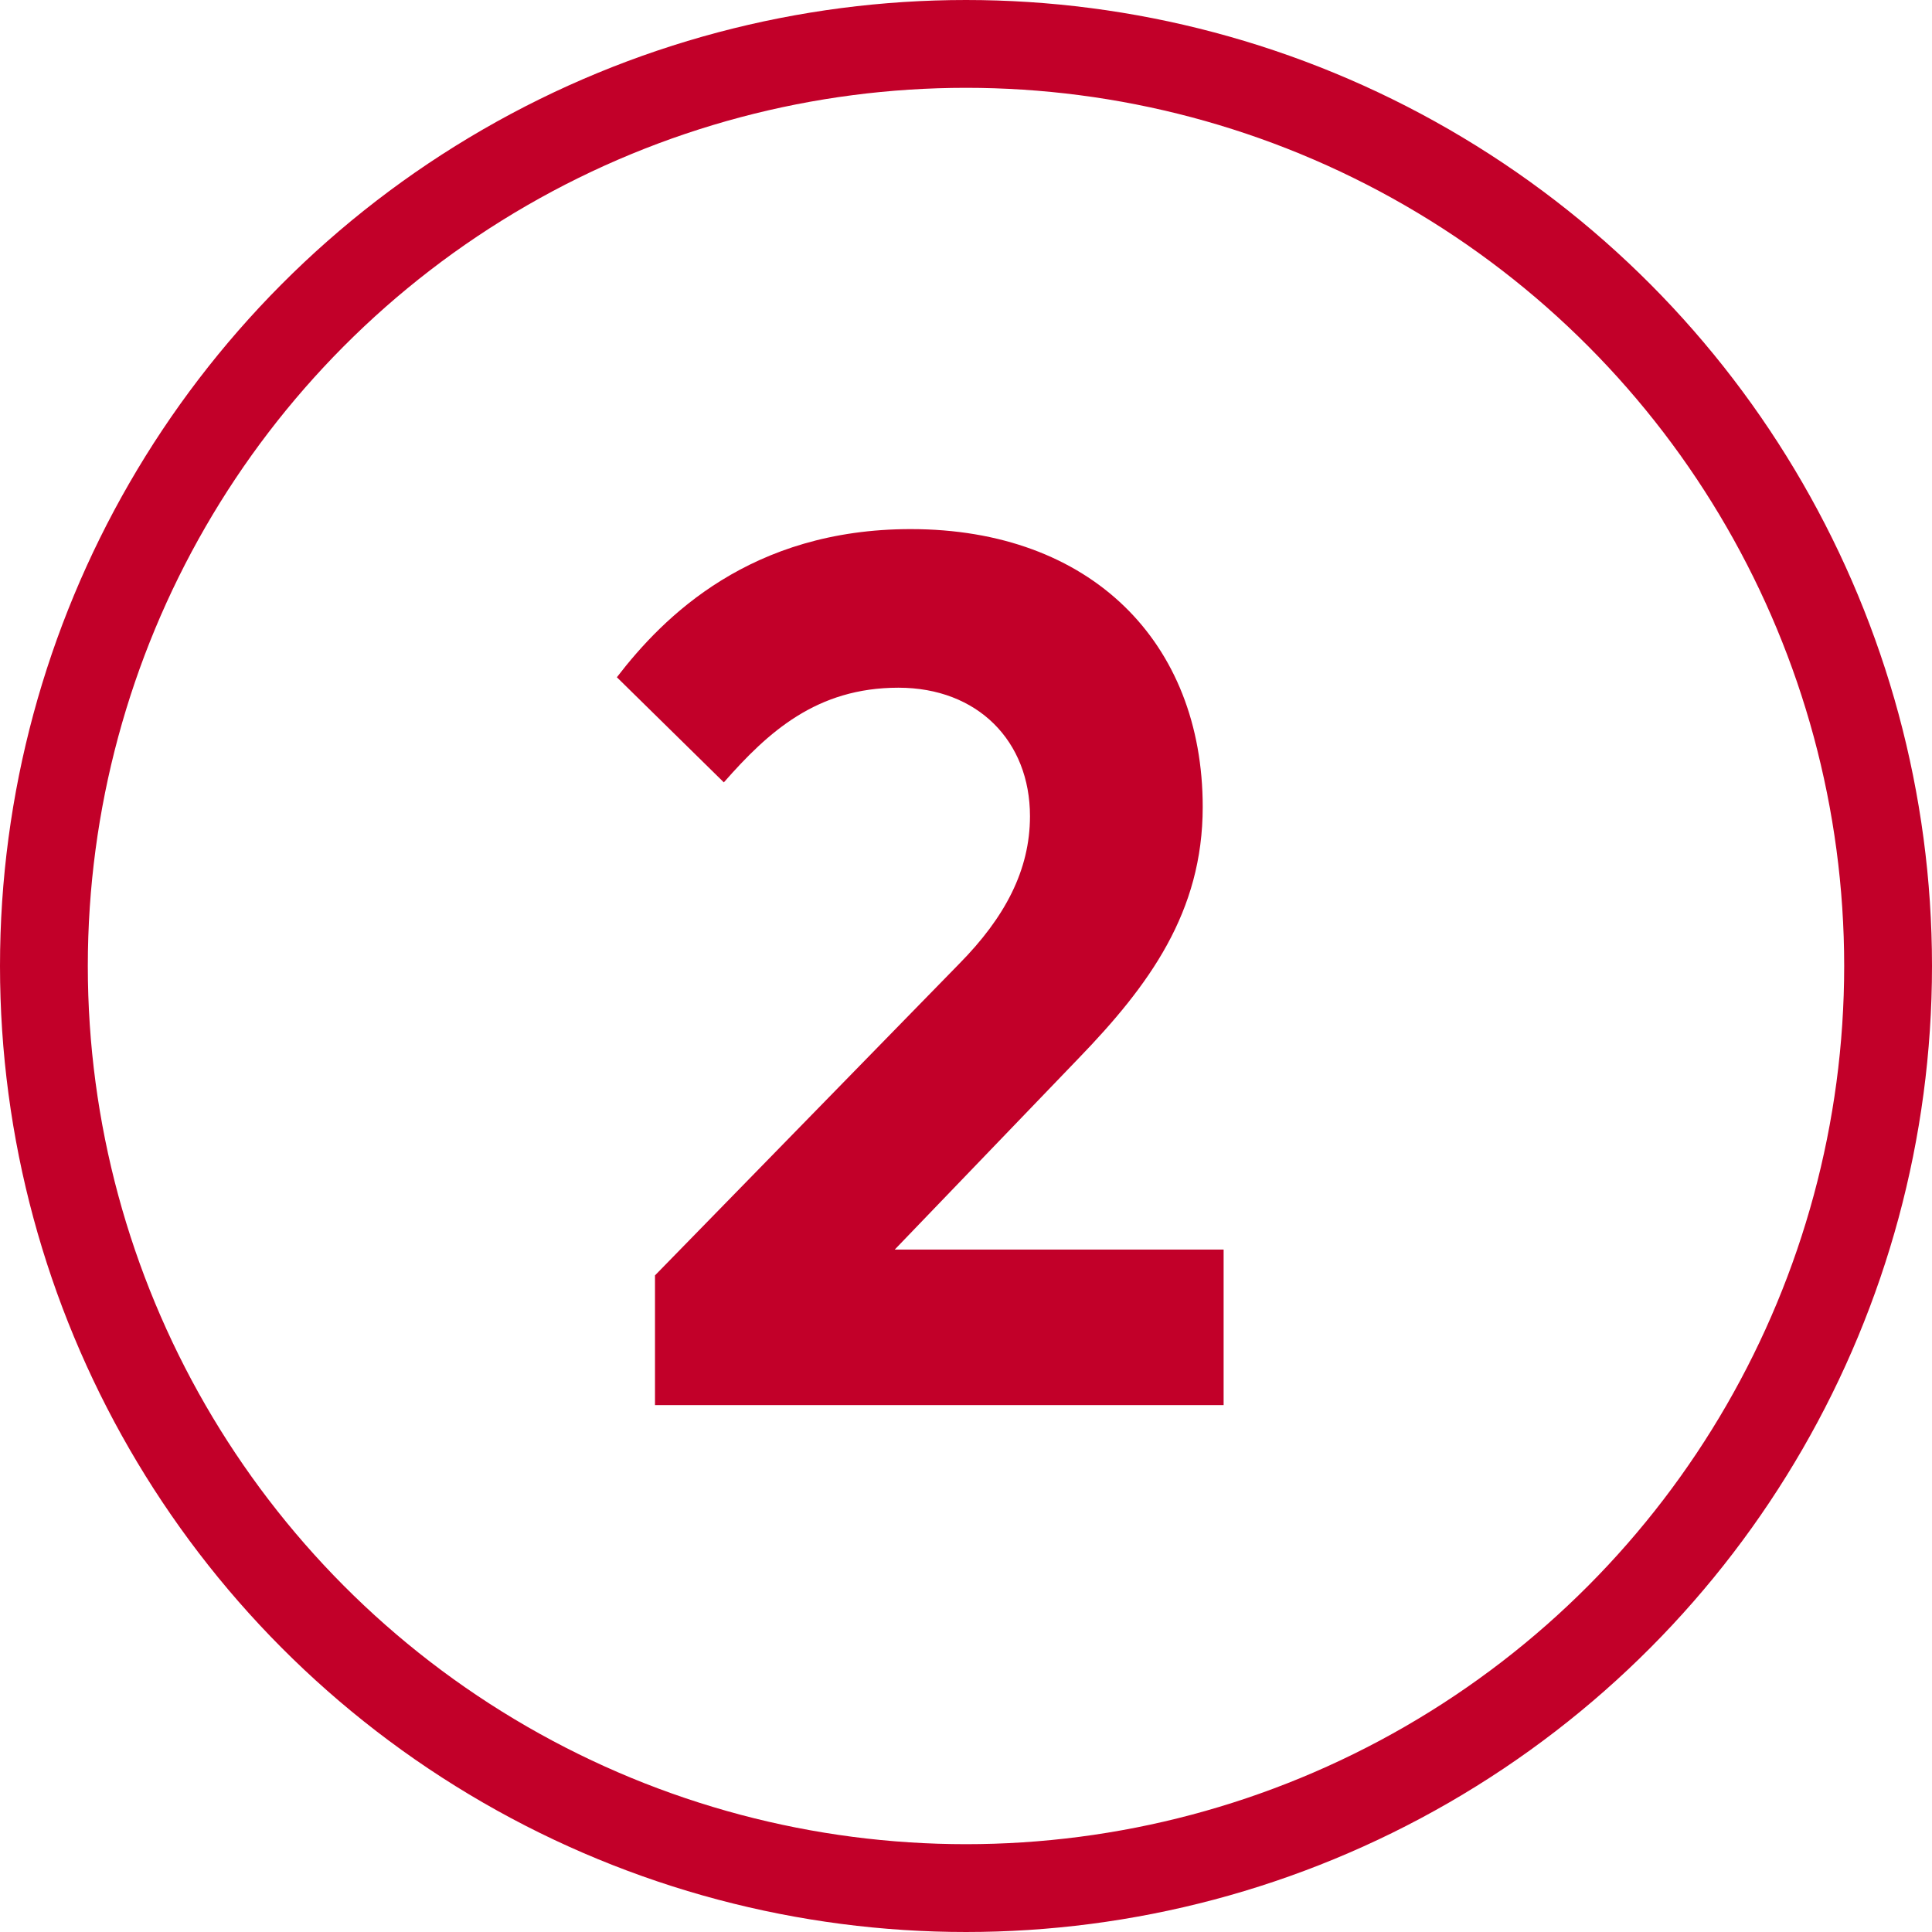
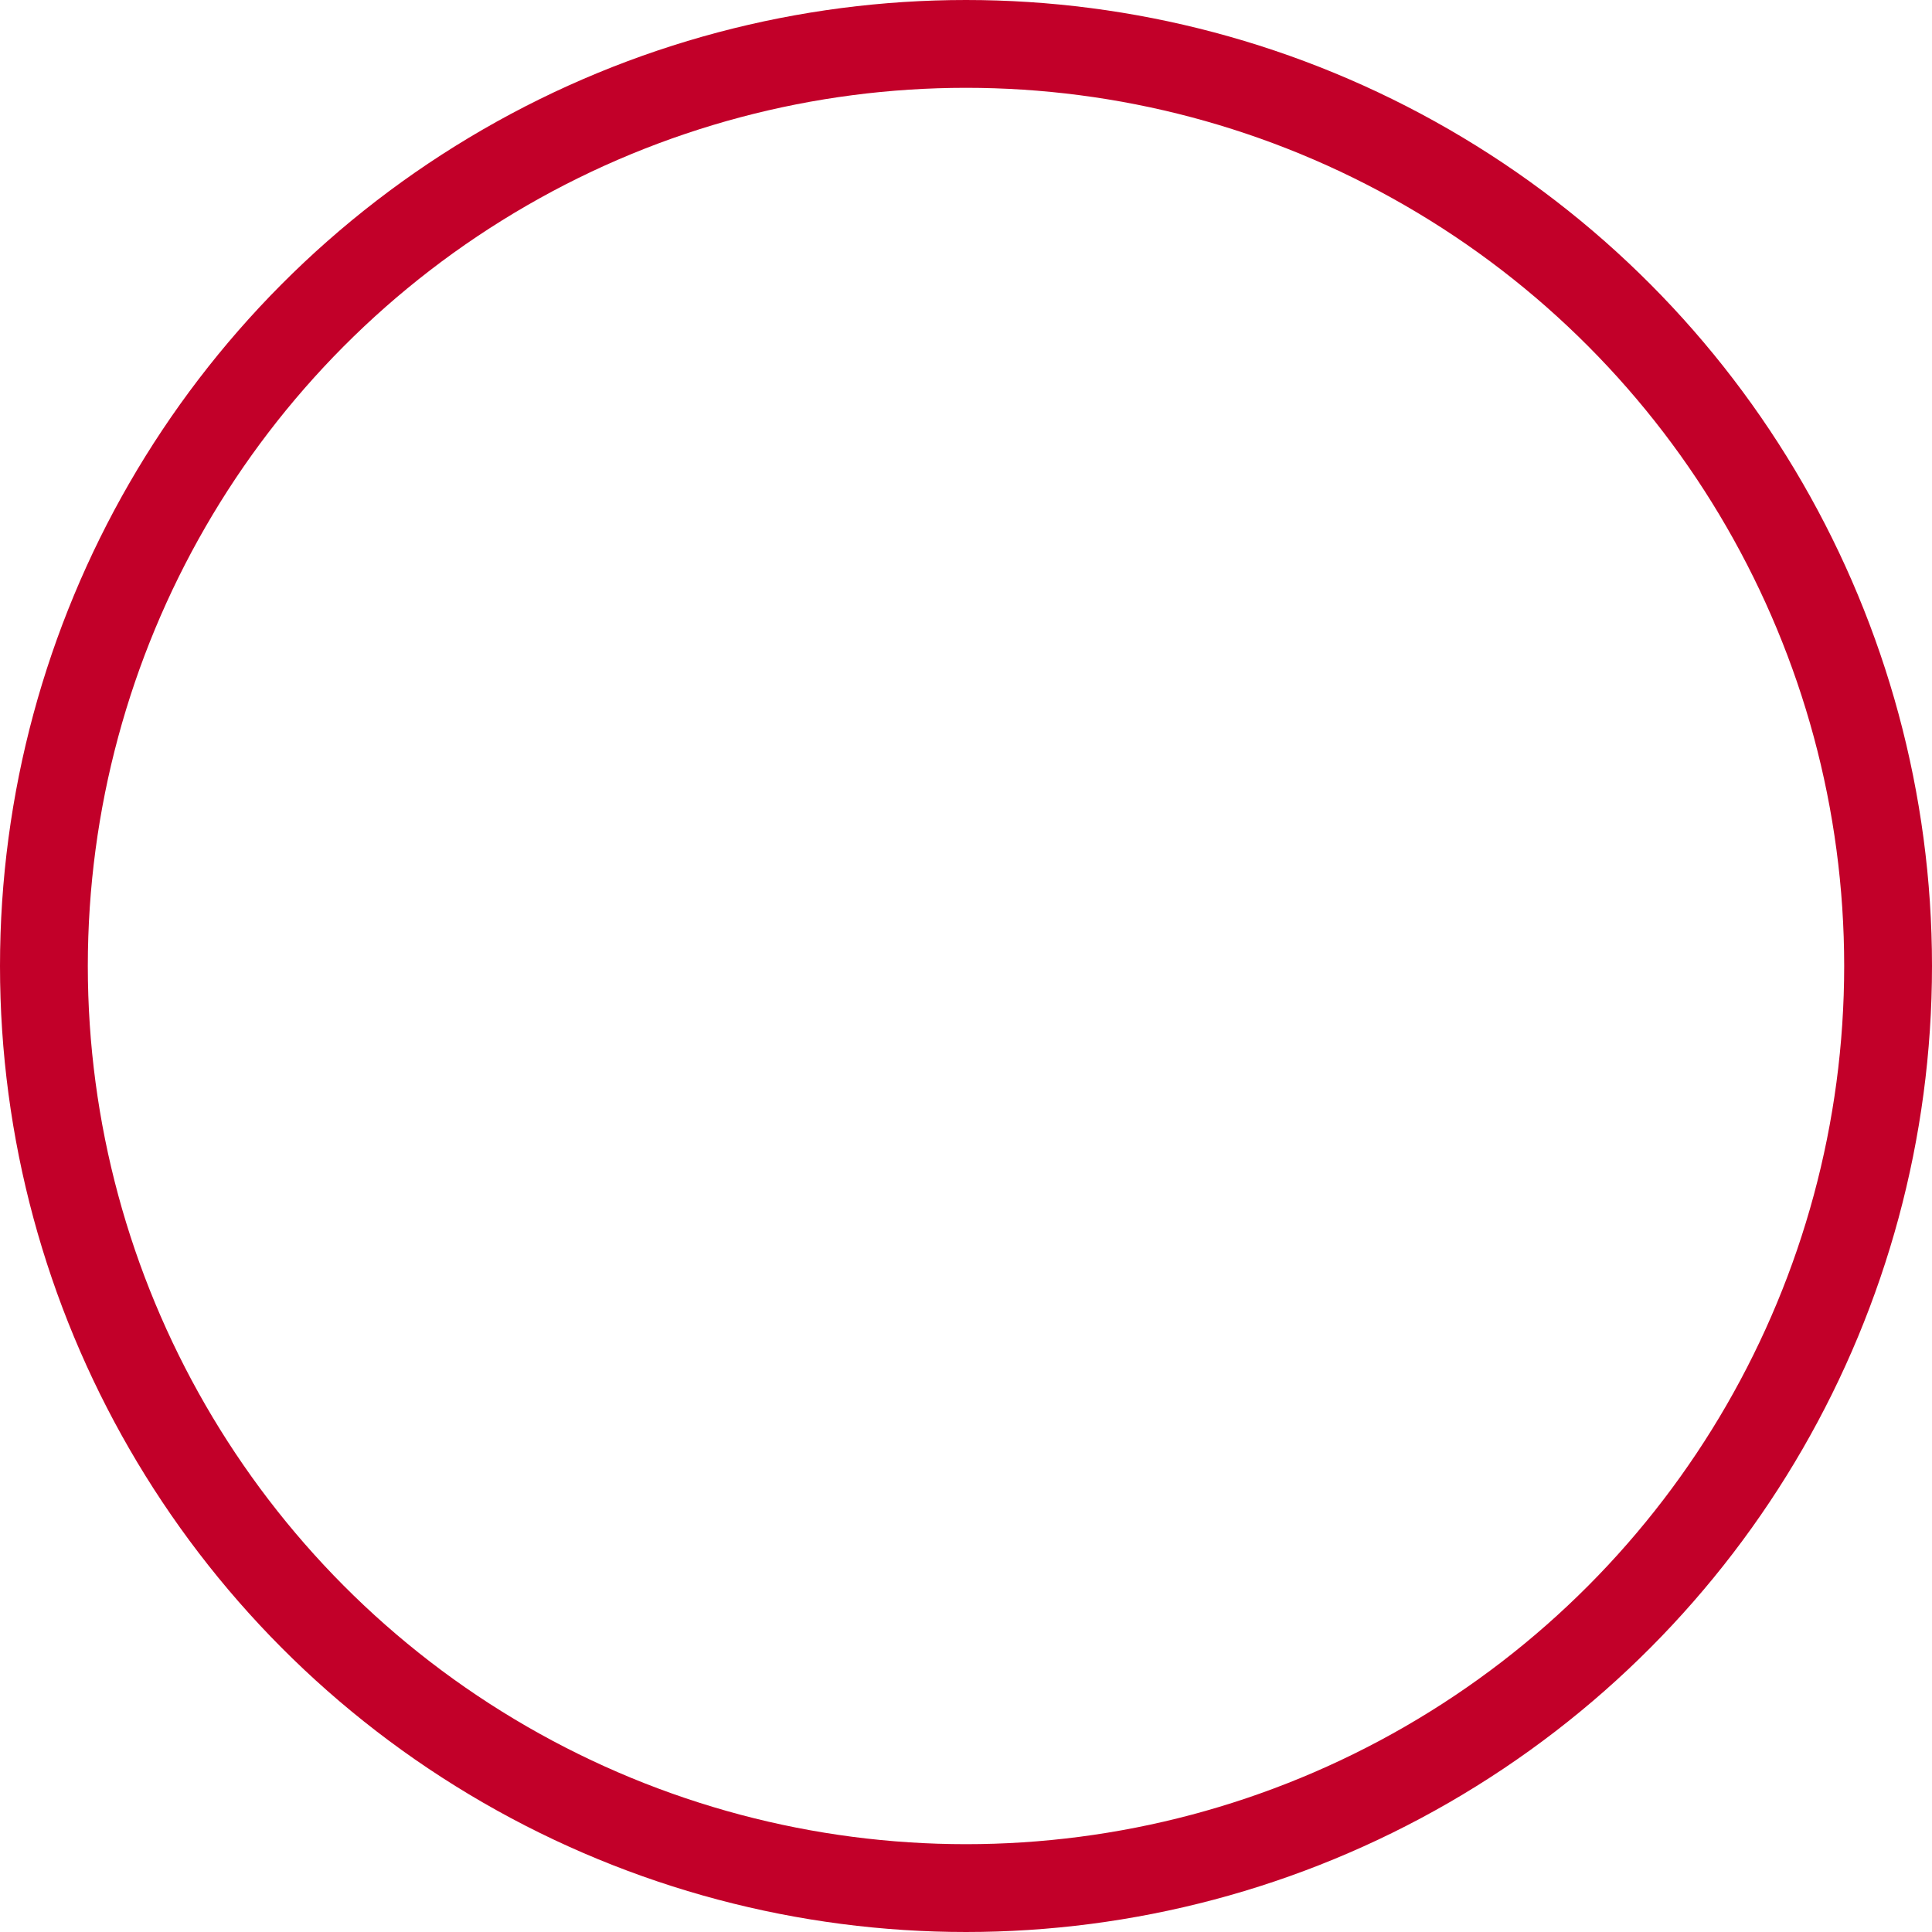
<svg xmlns="http://www.w3.org/2000/svg" width="44" height="44" viewBox="0 0 44 44" fill="none">
  <circle cx="22" cy="22" r="21" stroke="#C20029" stroke-width="2" />
-   <path d="M27.867 32H14.917V29.046L21.847 21.948C22.883 20.898 23.457 19.82 23.457 18.588C23.457 16.88 22.267 15.662 20.461 15.662C18.599 15.662 17.493 16.67 16.485 17.818L14.049 15.424C15.113 14.038 17.101 12.05 20.741 12.05C24.843 12.05 27.391 14.626 27.391 18.378C27.391 20.772 26.173 22.438 24.563 24.104L20.377 28.458H27.867V32Z" fill="#C20029" />
</svg>